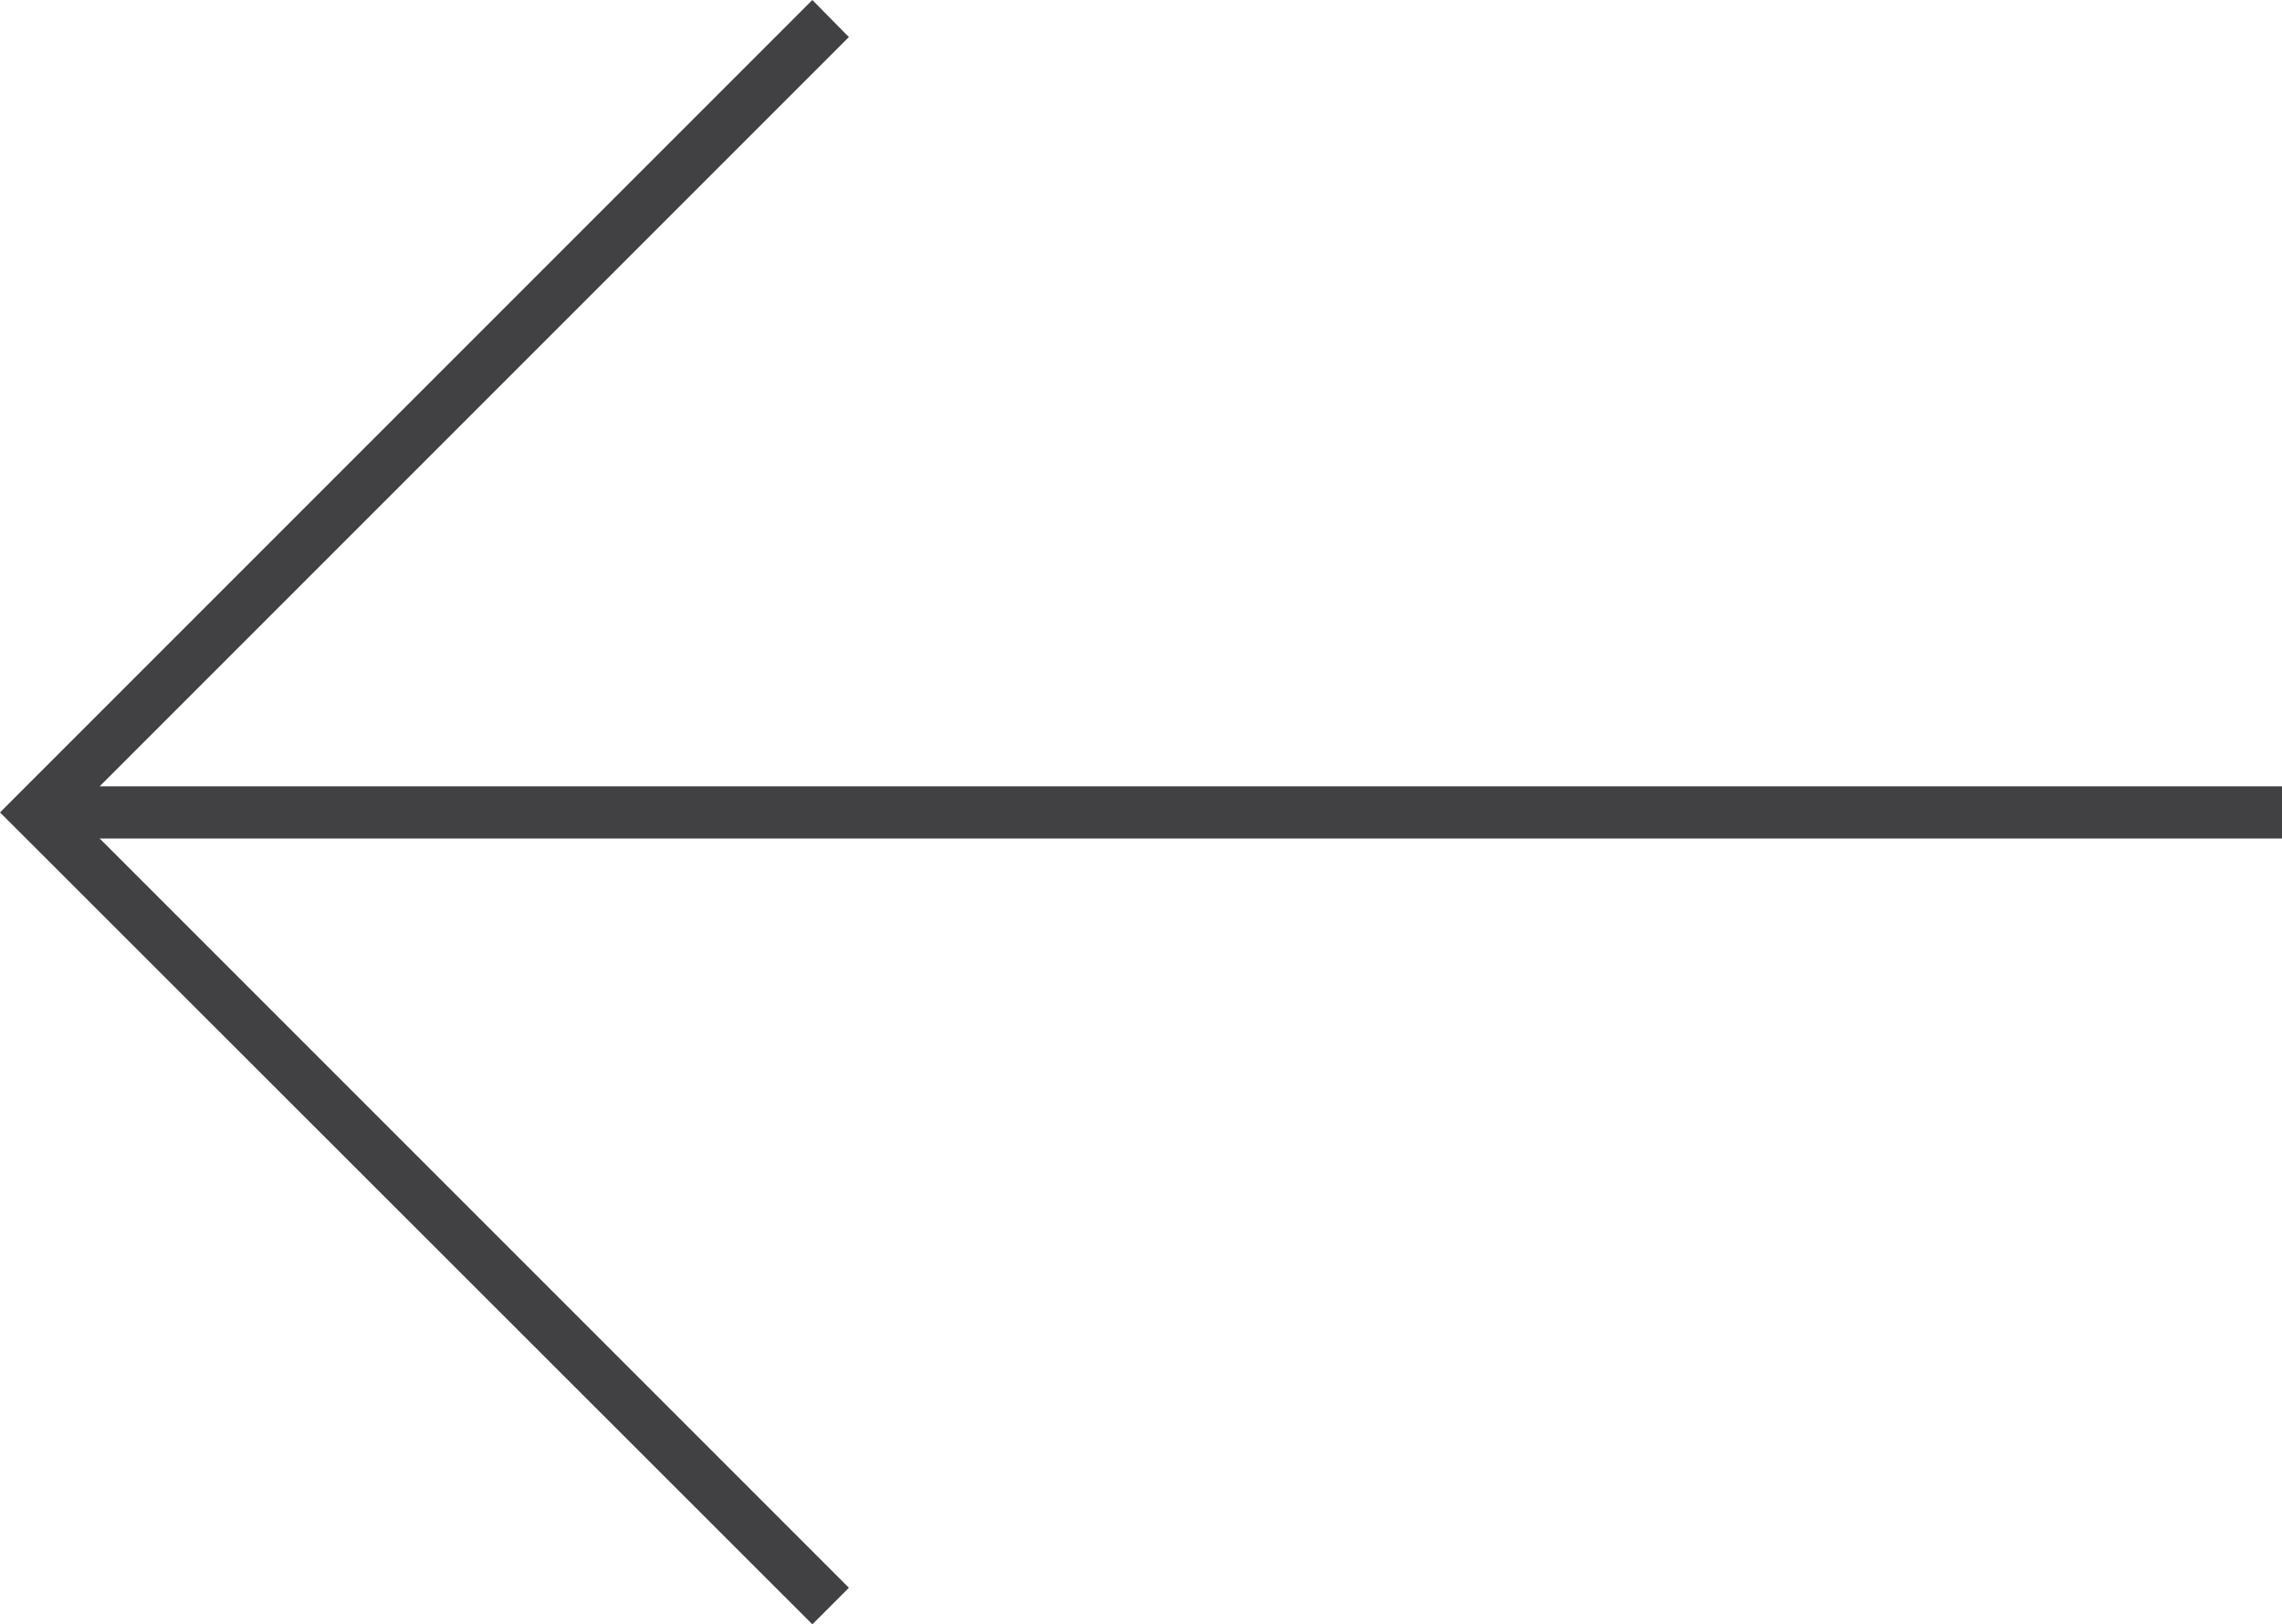
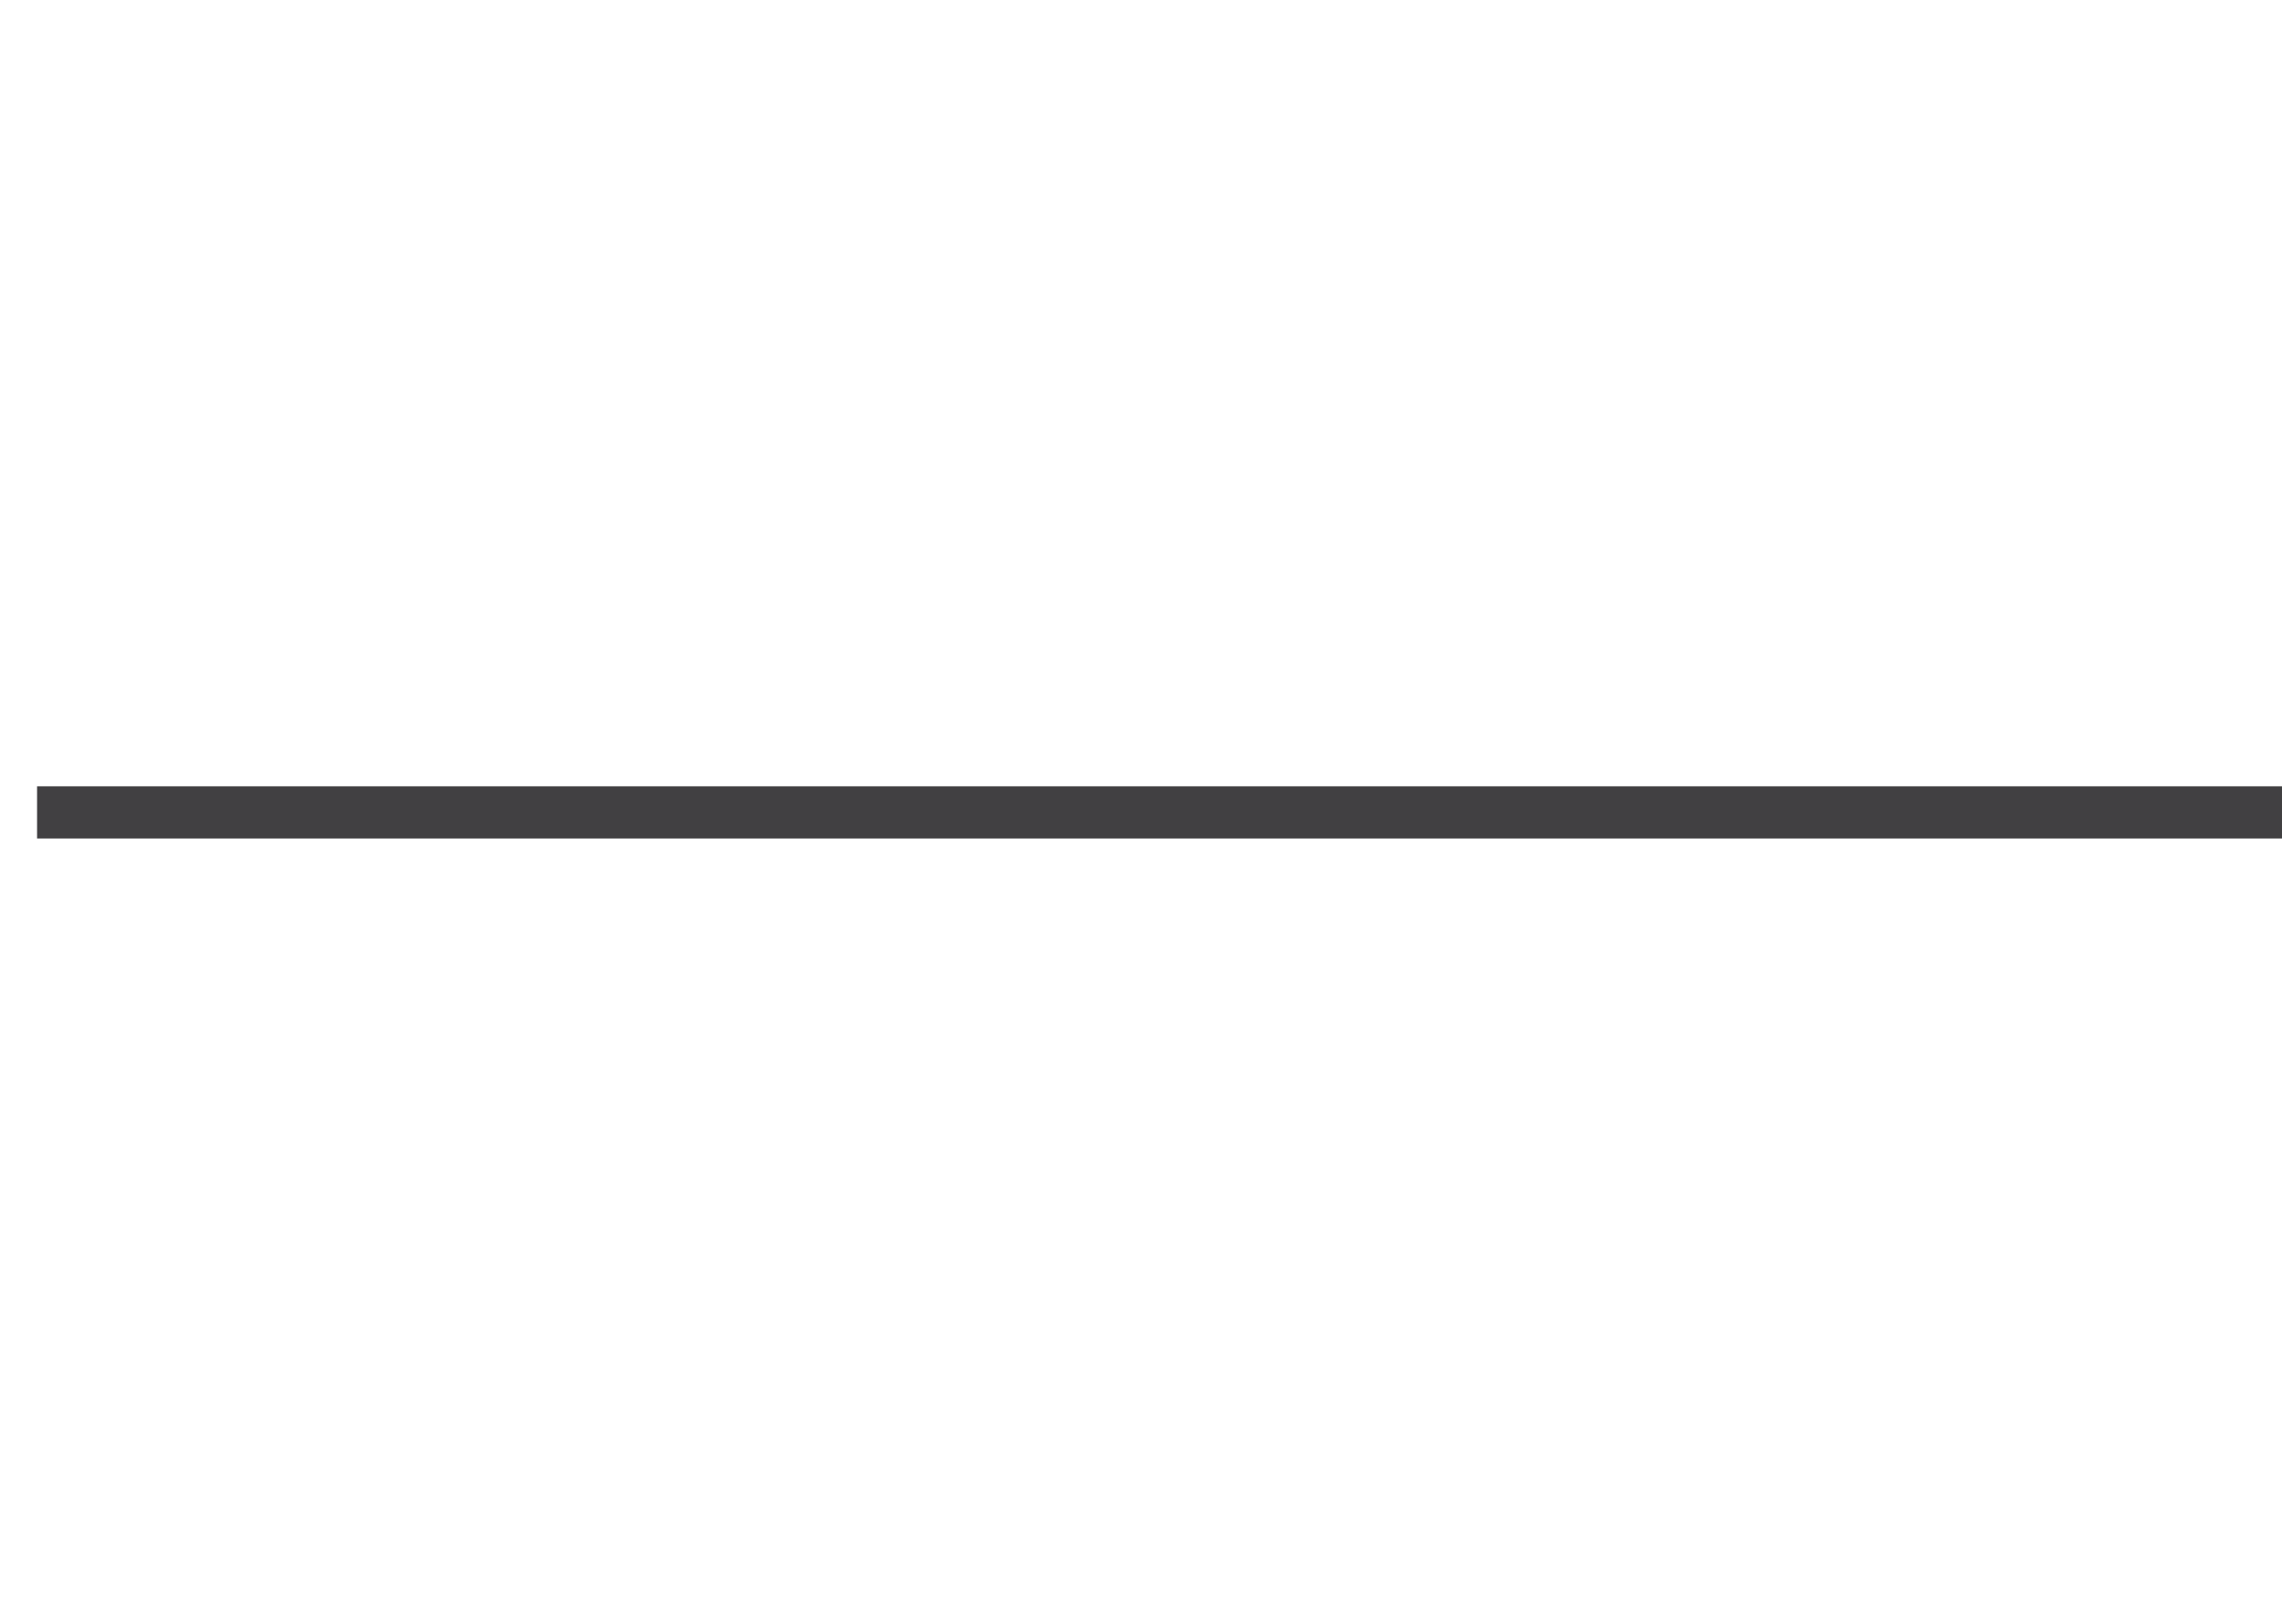
<svg xmlns="http://www.w3.org/2000/svg" id="Livello_2" data-name="Livello 2" viewBox="0 0 43.71 31.11">
  <defs>
    <style>
      .cls-1 {
        fill: #414042;
      }
    </style>
  </defs>
  <g id="grafica">
    <g>
      <rect class="cls-1" x=".71" y="15.06" width="43" height="1" />
-       <polygon class="cls-1" points="15.56 31.11 0 15.56 15.56 0 16.26 .71 1.41 15.56 16.26 30.41 15.56 31.11" />
    </g>
  </g>
</svg>